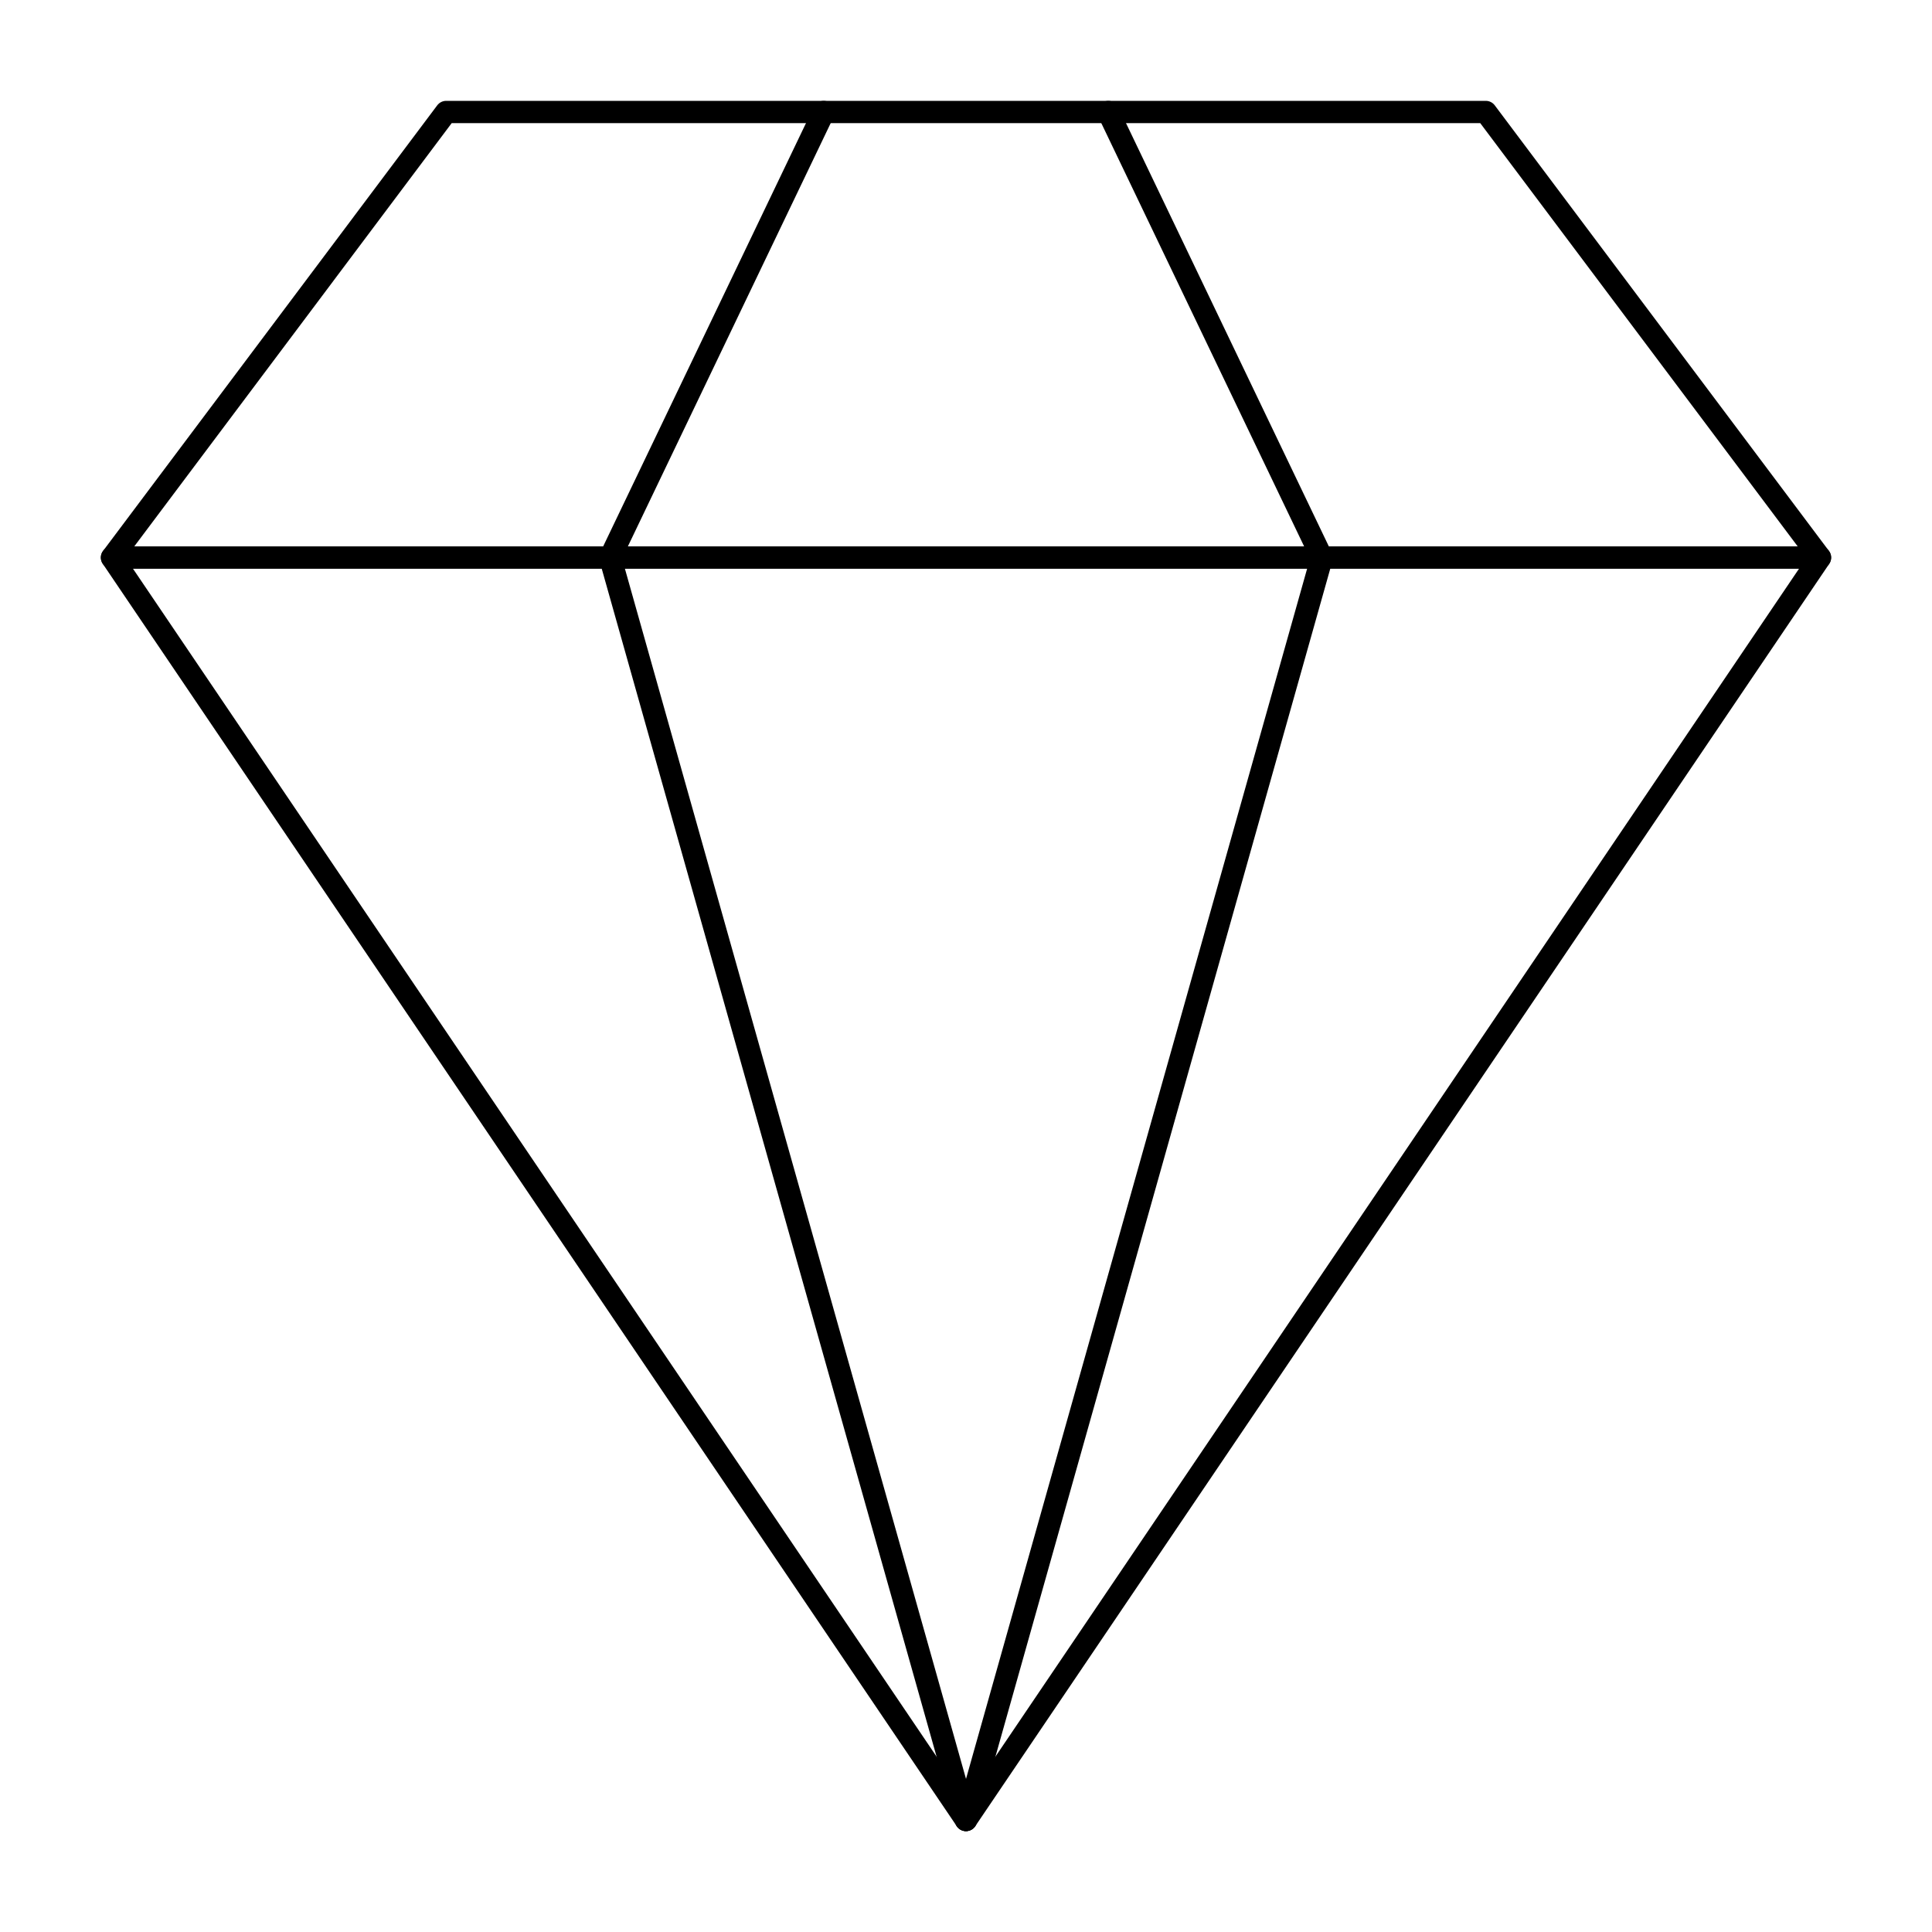
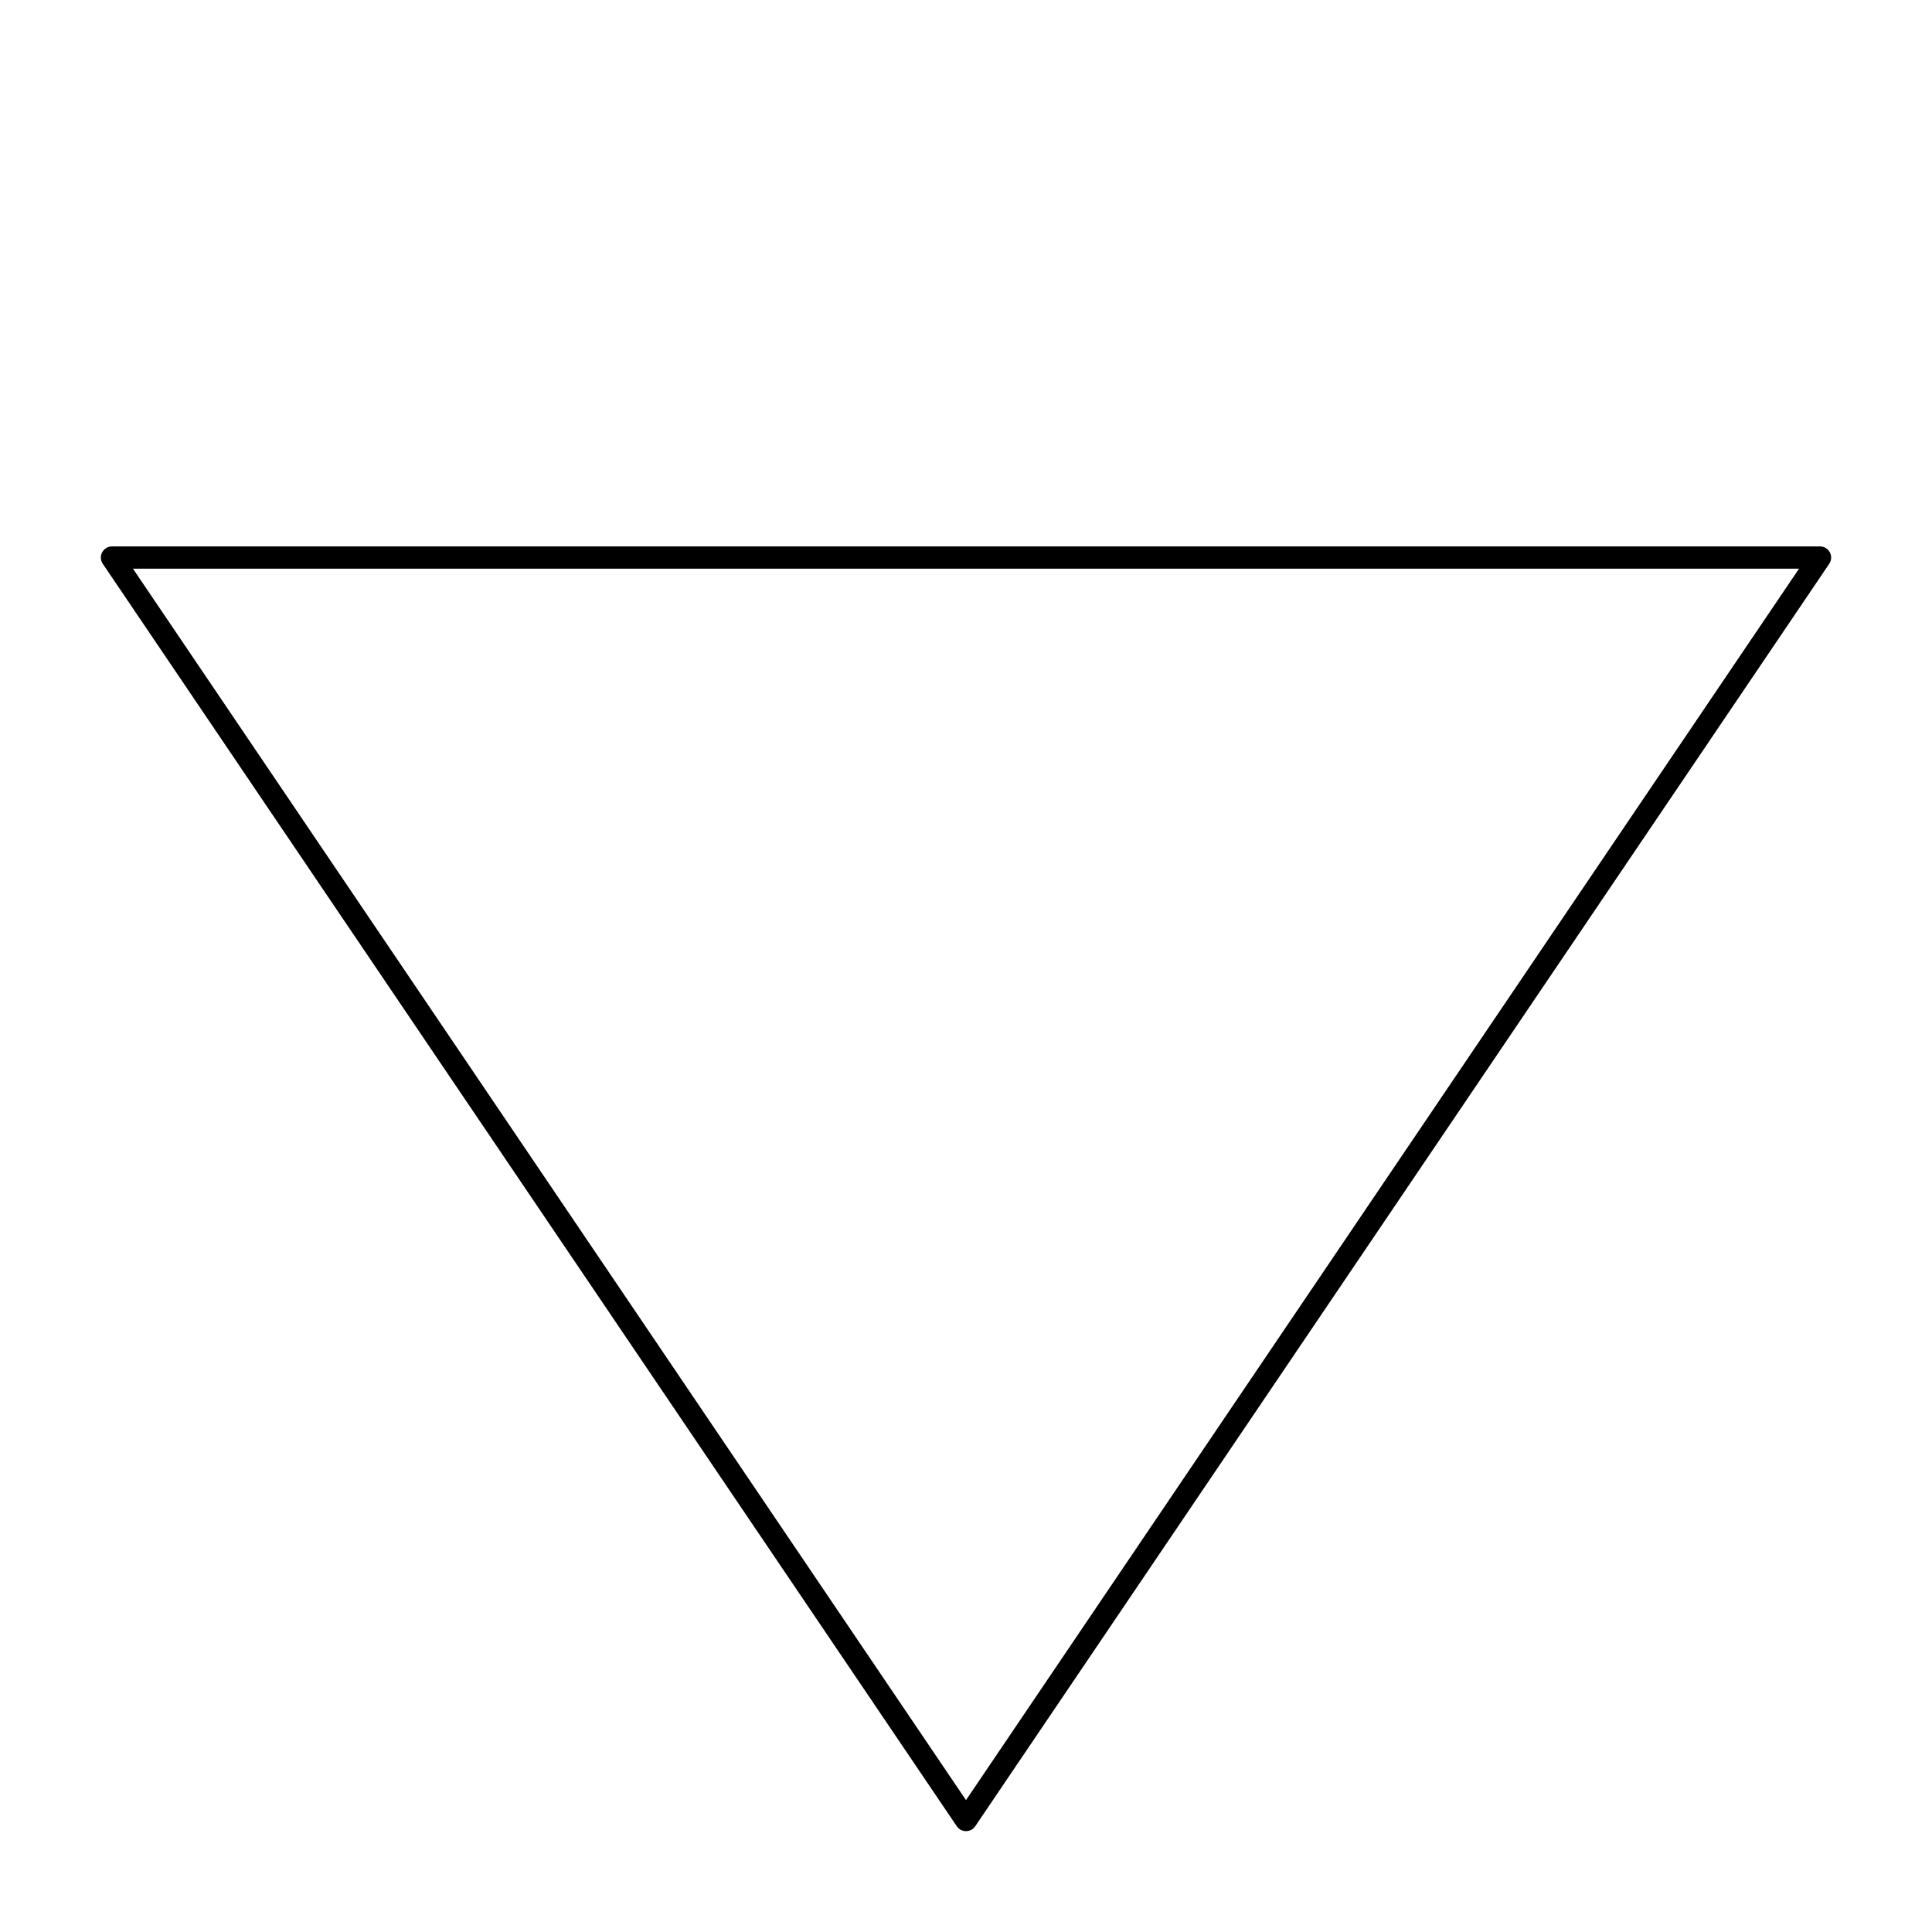
<svg xmlns="http://www.w3.org/2000/svg" fill="#000000" width="800px" height="800px" version="1.1" viewBox="144 144 512 512">
  <g>
    <path d="m400 629.27c-0.98 0-1.895-0.484-2.445-1.297l-226.32-334.56c-0.613-0.906-0.676-2.074-0.164-3.039 0.512-0.961 1.516-1.566 2.609-1.566h452.64c1.094 0 2.094 0.602 2.606 1.566s0.449 2.133-0.16 3.039l-226.32 334.56c-0.551 0.812-1.465 1.297-2.445 1.297zm-220.76-334.56 220.76 326.34 220.76-326.34z" />
-     <path d="m626.32 294.71h-452.64c-1.117 0-2.141-0.633-2.641-1.633s-0.395-2.199 0.277-3.09l88.559-118.08c0.559-0.742 1.434-1.18 2.363-1.18h275.52c0.93 0 1.805 0.438 2.363 1.18l88.559 118.08c0.672 0.895 0.777 2.09 0.277 3.09-0.496 1-1.52 1.633-2.637 1.633zm-446.74-5.906h440.83l-84.133-112.18h-272.57z" />
-     <path d="m400 629.27c-0.266 0-0.535-0.035-0.801-0.109-1.57-0.441-2.484-2.074-2.039-3.641l93.996-333.49-56.102-117.08c-0.707-1.469-0.082-3.234 1.387-3.938 1.473-0.703 3.234-0.082 3.938 1.387l56.582 118.08c0.309 0.648 0.375 1.387 0.18 2.078l-94.301 334.56c-0.367 1.297-1.551 2.148-2.84 2.148z" />
-     <path d="m400 629.27c-1.289 0-2.473-0.852-2.84-2.152l-94.301-334.56c-0.195-0.691-0.133-1.43 0.18-2.078l56.582-118.08c0.703-1.469 2.469-2.09 3.938-1.387s2.09 2.469 1.387 3.938l-56.098 117.07 93.996 333.49c0.441 1.57-0.473 3.199-2.039 3.641-0.27 0.082-0.539 0.121-0.805 0.121z" />
  </g>
</svg>